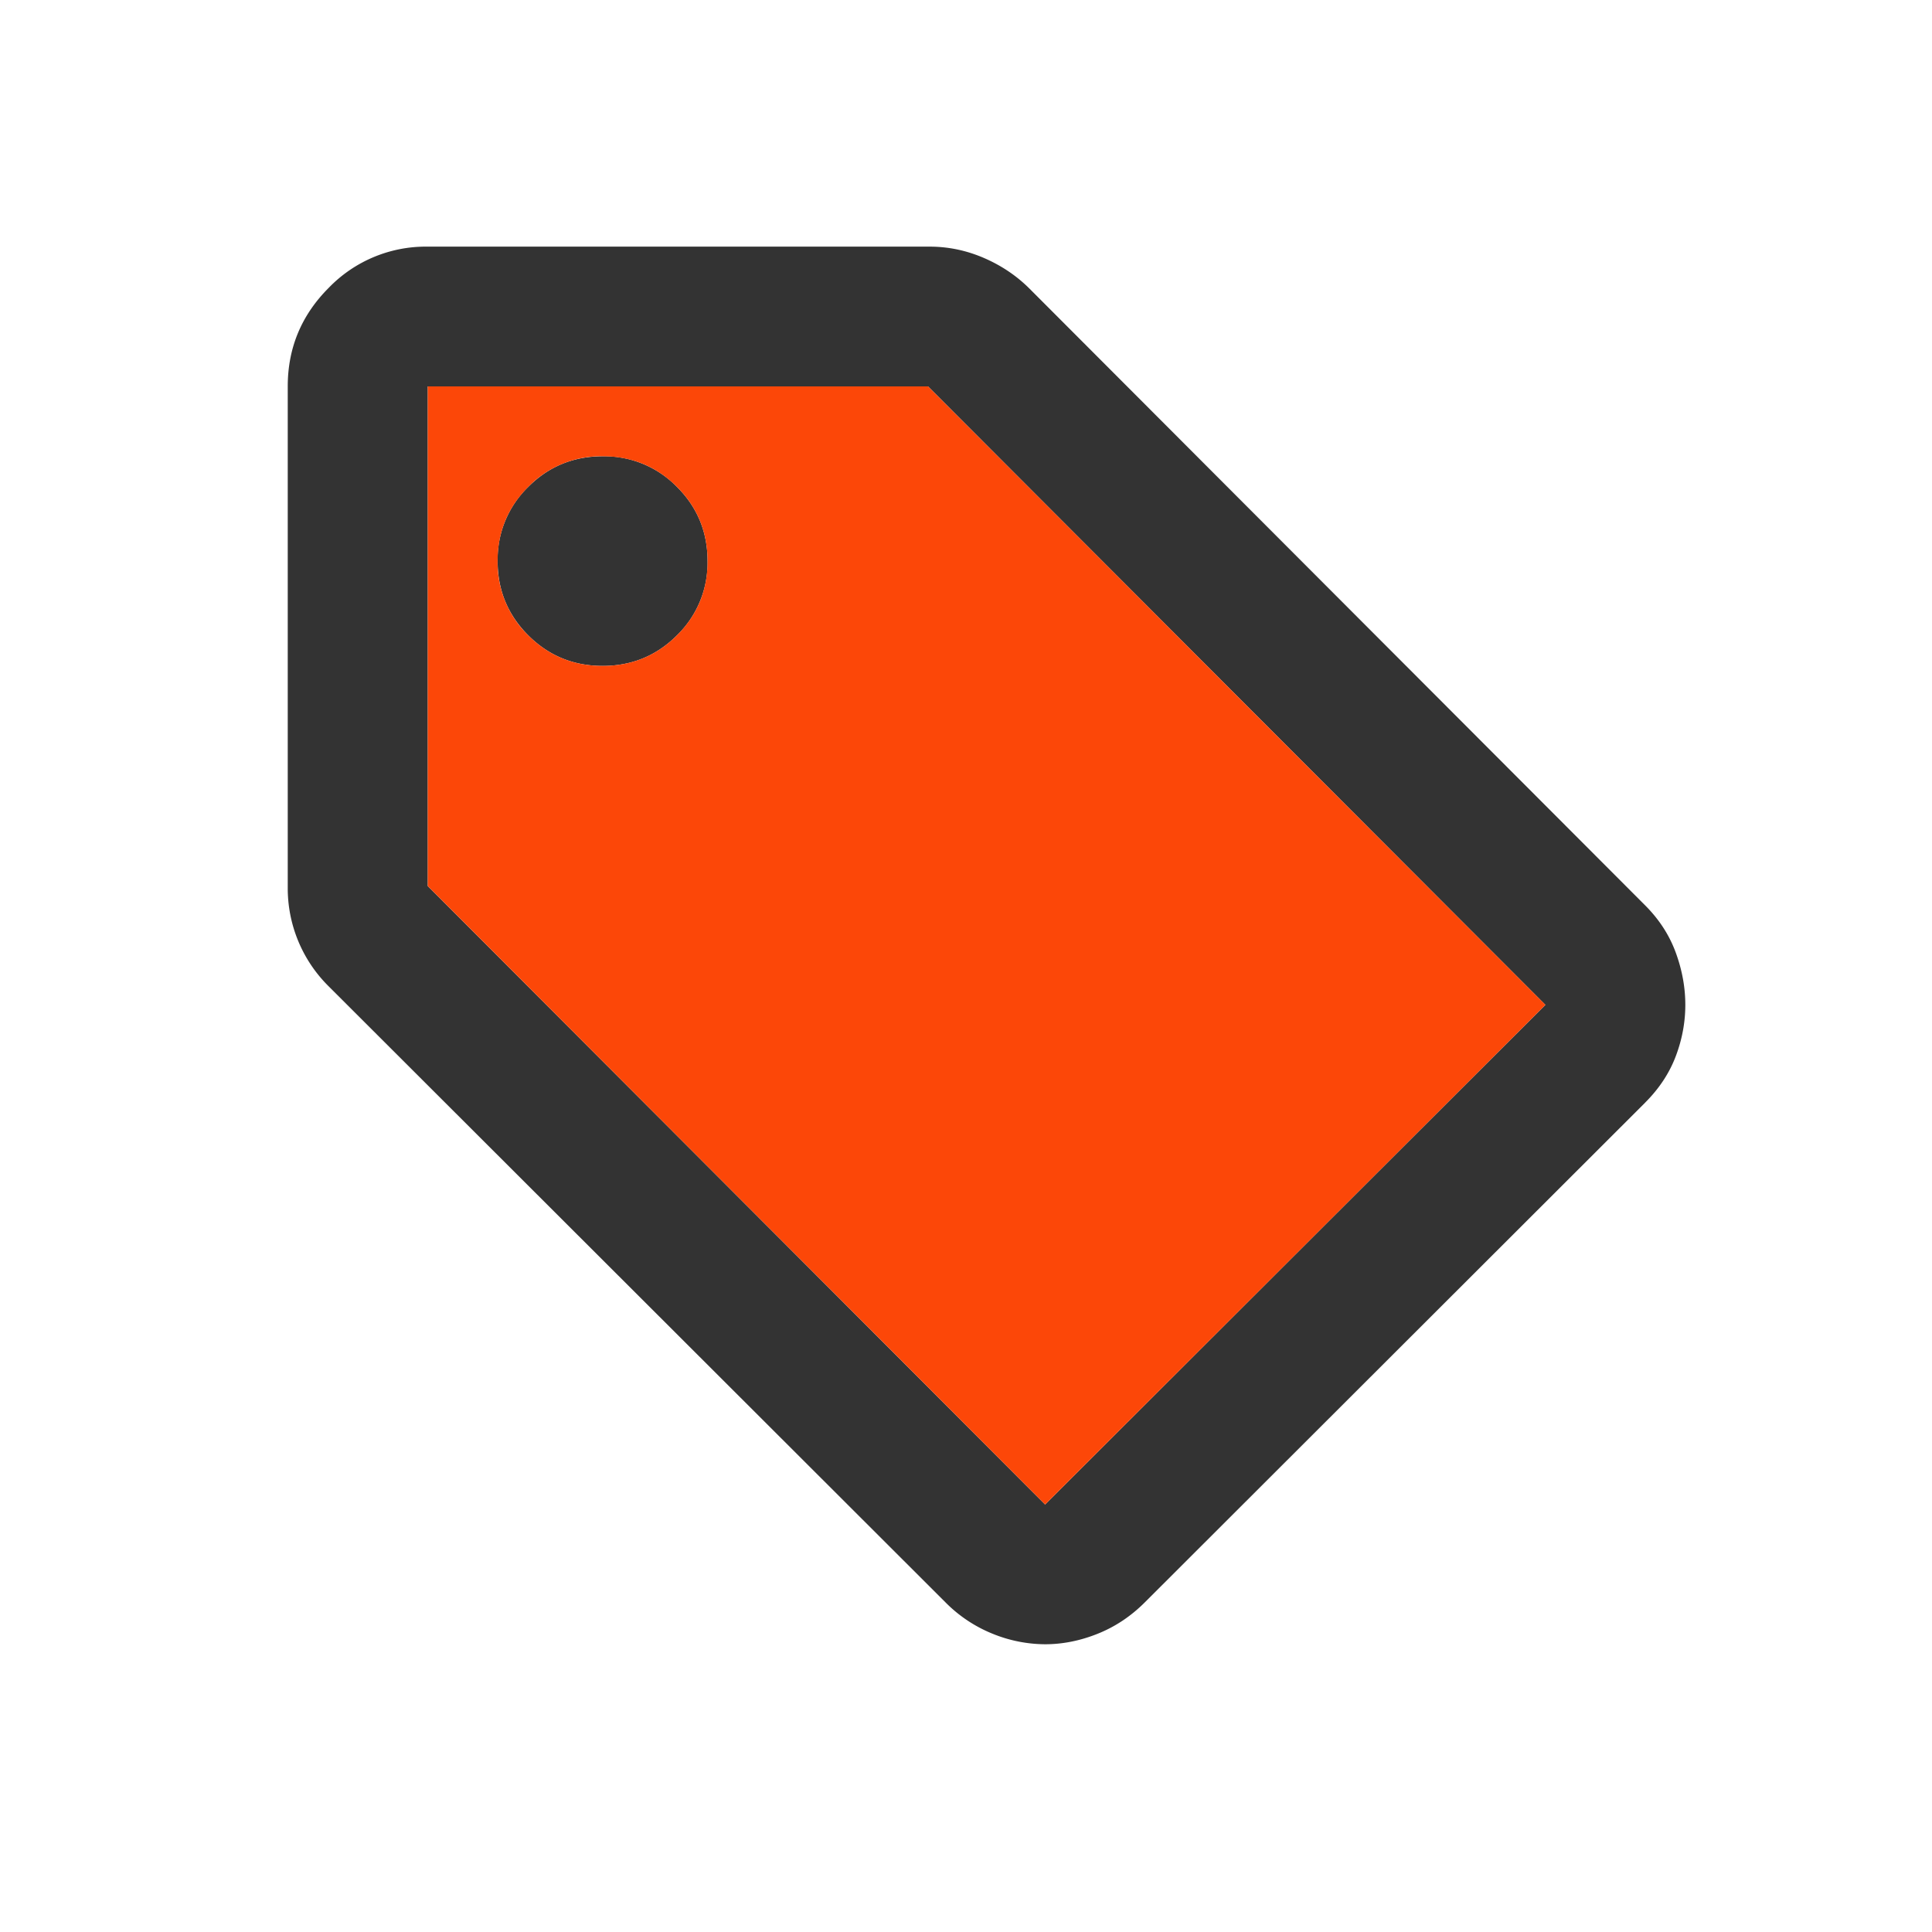
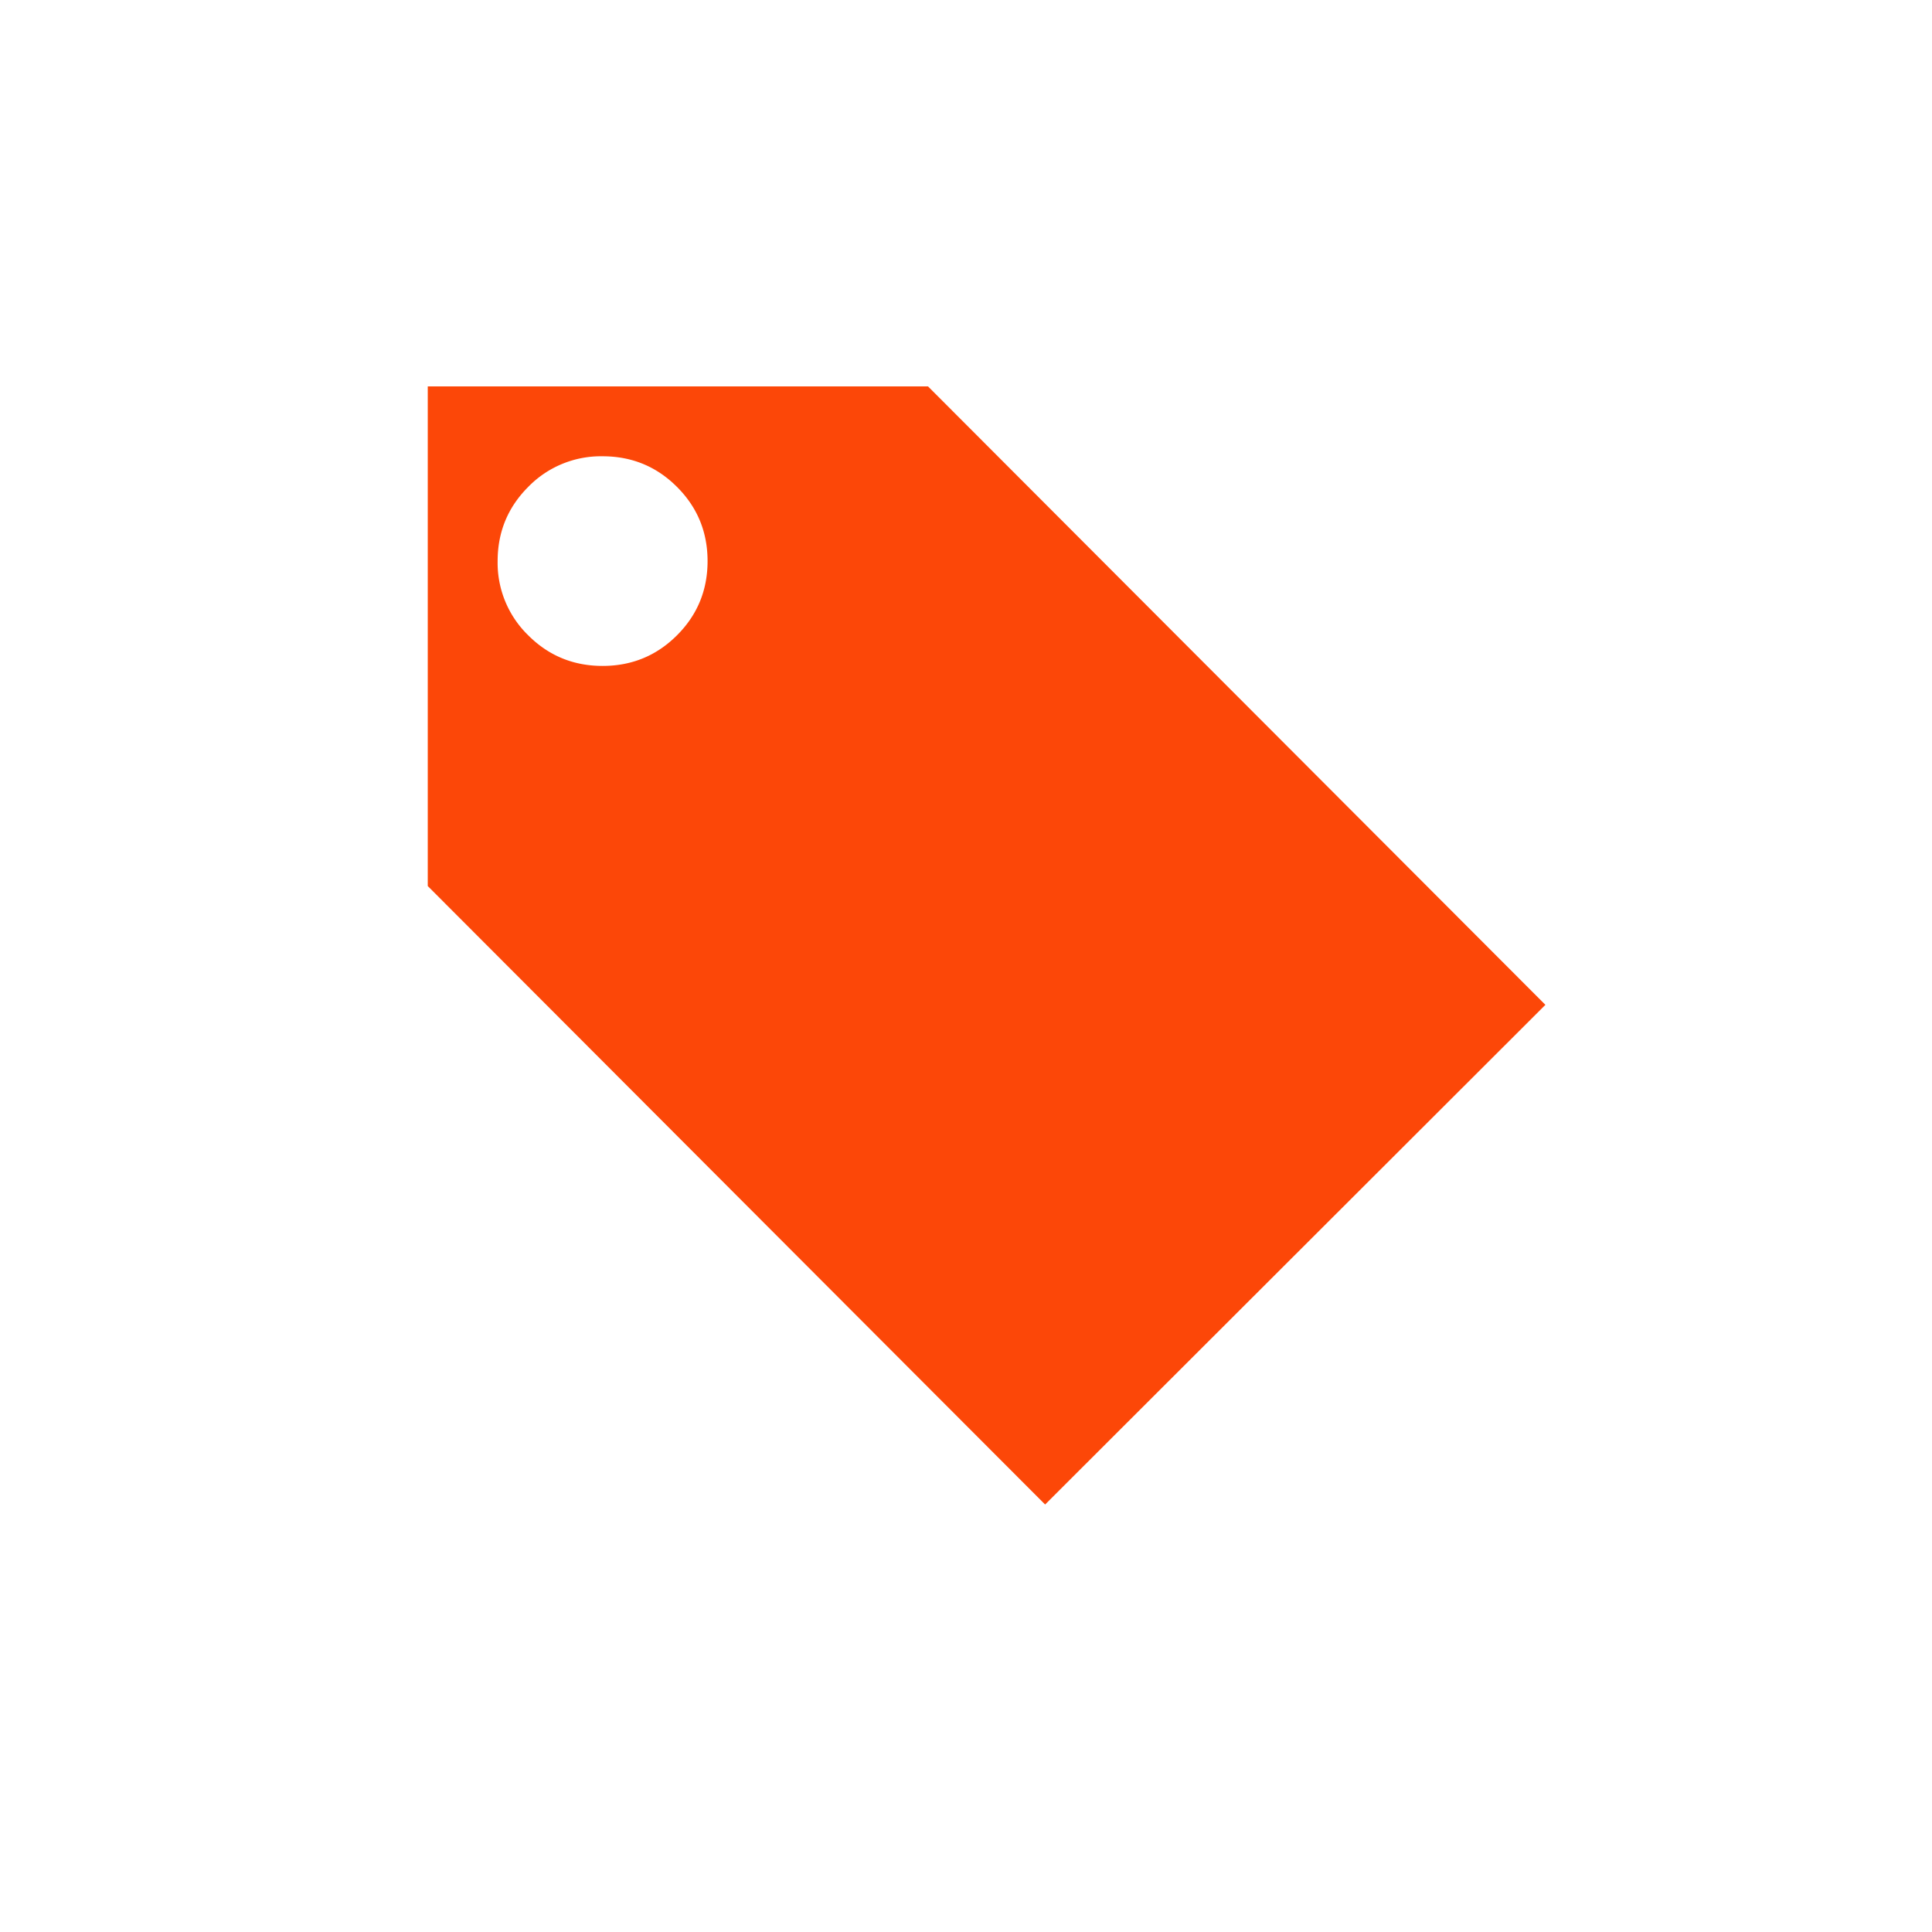
<svg xmlns="http://www.w3.org/2000/svg" width="47" height="47" fill="none">
  <g filter="url(#filter0_d_1_43)">
-     <path d="M40.021 22.825L27.851 34.98c-.34.34-.723.595-1.149.765-.425.17-.85.255-1.277.255a3.42 3.42 0 01-1.276-.255A3.4 3.4 0 0123 34.98L7.979 19.978A3.353 3.353 0 017 17.598V5.4c0-.935.333-1.735 1-2.401A3.28 3.28 0 0110.404 2h12.213c.454 0 .894.092 1.32.276.425.184.793.432 1.106.744L40.02 18.023c.34.34.589.722.745 1.147.156.425.234.85.234 1.275 0 .425-.078.843-.234 1.254-.156.41-.404.786-.745 1.126zM25.425 32.6l12.17-12.155L22.576 5.4h-12.17v12.155L25.424 32.6zM14.66 12.2c.709 0 1.312-.248 1.808-.744a2.458 2.458 0 00.745-1.806c0-.708-.248-1.31-.745-1.806A2.464 2.464 0 0014.66 7.1c-.71 0-1.313.248-1.809.744a2.457 2.457 0 00-.745 1.806c0 .708.249 1.31.745 1.806s1.1.744 1.809.744z" fill="#333" />
    <path fill-rule="evenodd" clip-rule="evenodd" d="M25.425 32.6l12.17-12.155L22.576 5.4h-12.17v12.155L25.424 32.6zm-8.957-21.144c-.496.496-1.1.744-1.808.744-.71 0-1.313-.248-1.809-.744a2.457 2.457 0 01-.745-1.806c0-.708.249-1.31.745-1.806A2.464 2.464 0 0114.66 7.1c.709 0 1.312.248 1.808.744.497.496.745 1.098.745 1.806s-.248 1.31-.745 1.806z" fill="#FC4708" />
  </g>
  <defs>
    <filter id="filter0_d_1_43" x="3" y="2" width="42" height="42" filterUnits="userSpaceOnUse" color-interpolation-filters="sRGB">
      <feFlood flood-opacity="0" result="BackgroundImageFix" />
      <feColorMatrix in="SourceAlpha" values="0 0 0 0 0 0 0 0 0 0 0 0 0 0 0 0 0 0 127 0" result="hardAlpha" />
      <feOffset dy="4" />
      <feGaussianBlur stdDeviation="2" />
      <feColorMatrix values="0 0 0 0 0 0 0 0 0 0 0 0 0 0 0 0 0 0 0.25 0" />
      <feBlend in2="BackgroundImageFix" result="effect1_dropShadow_1_43" />
      <feBlend in="SourceGraphic" in2="effect1_dropShadow_1_43" result="shape" />
    </filter>
  </defs>
</svg>